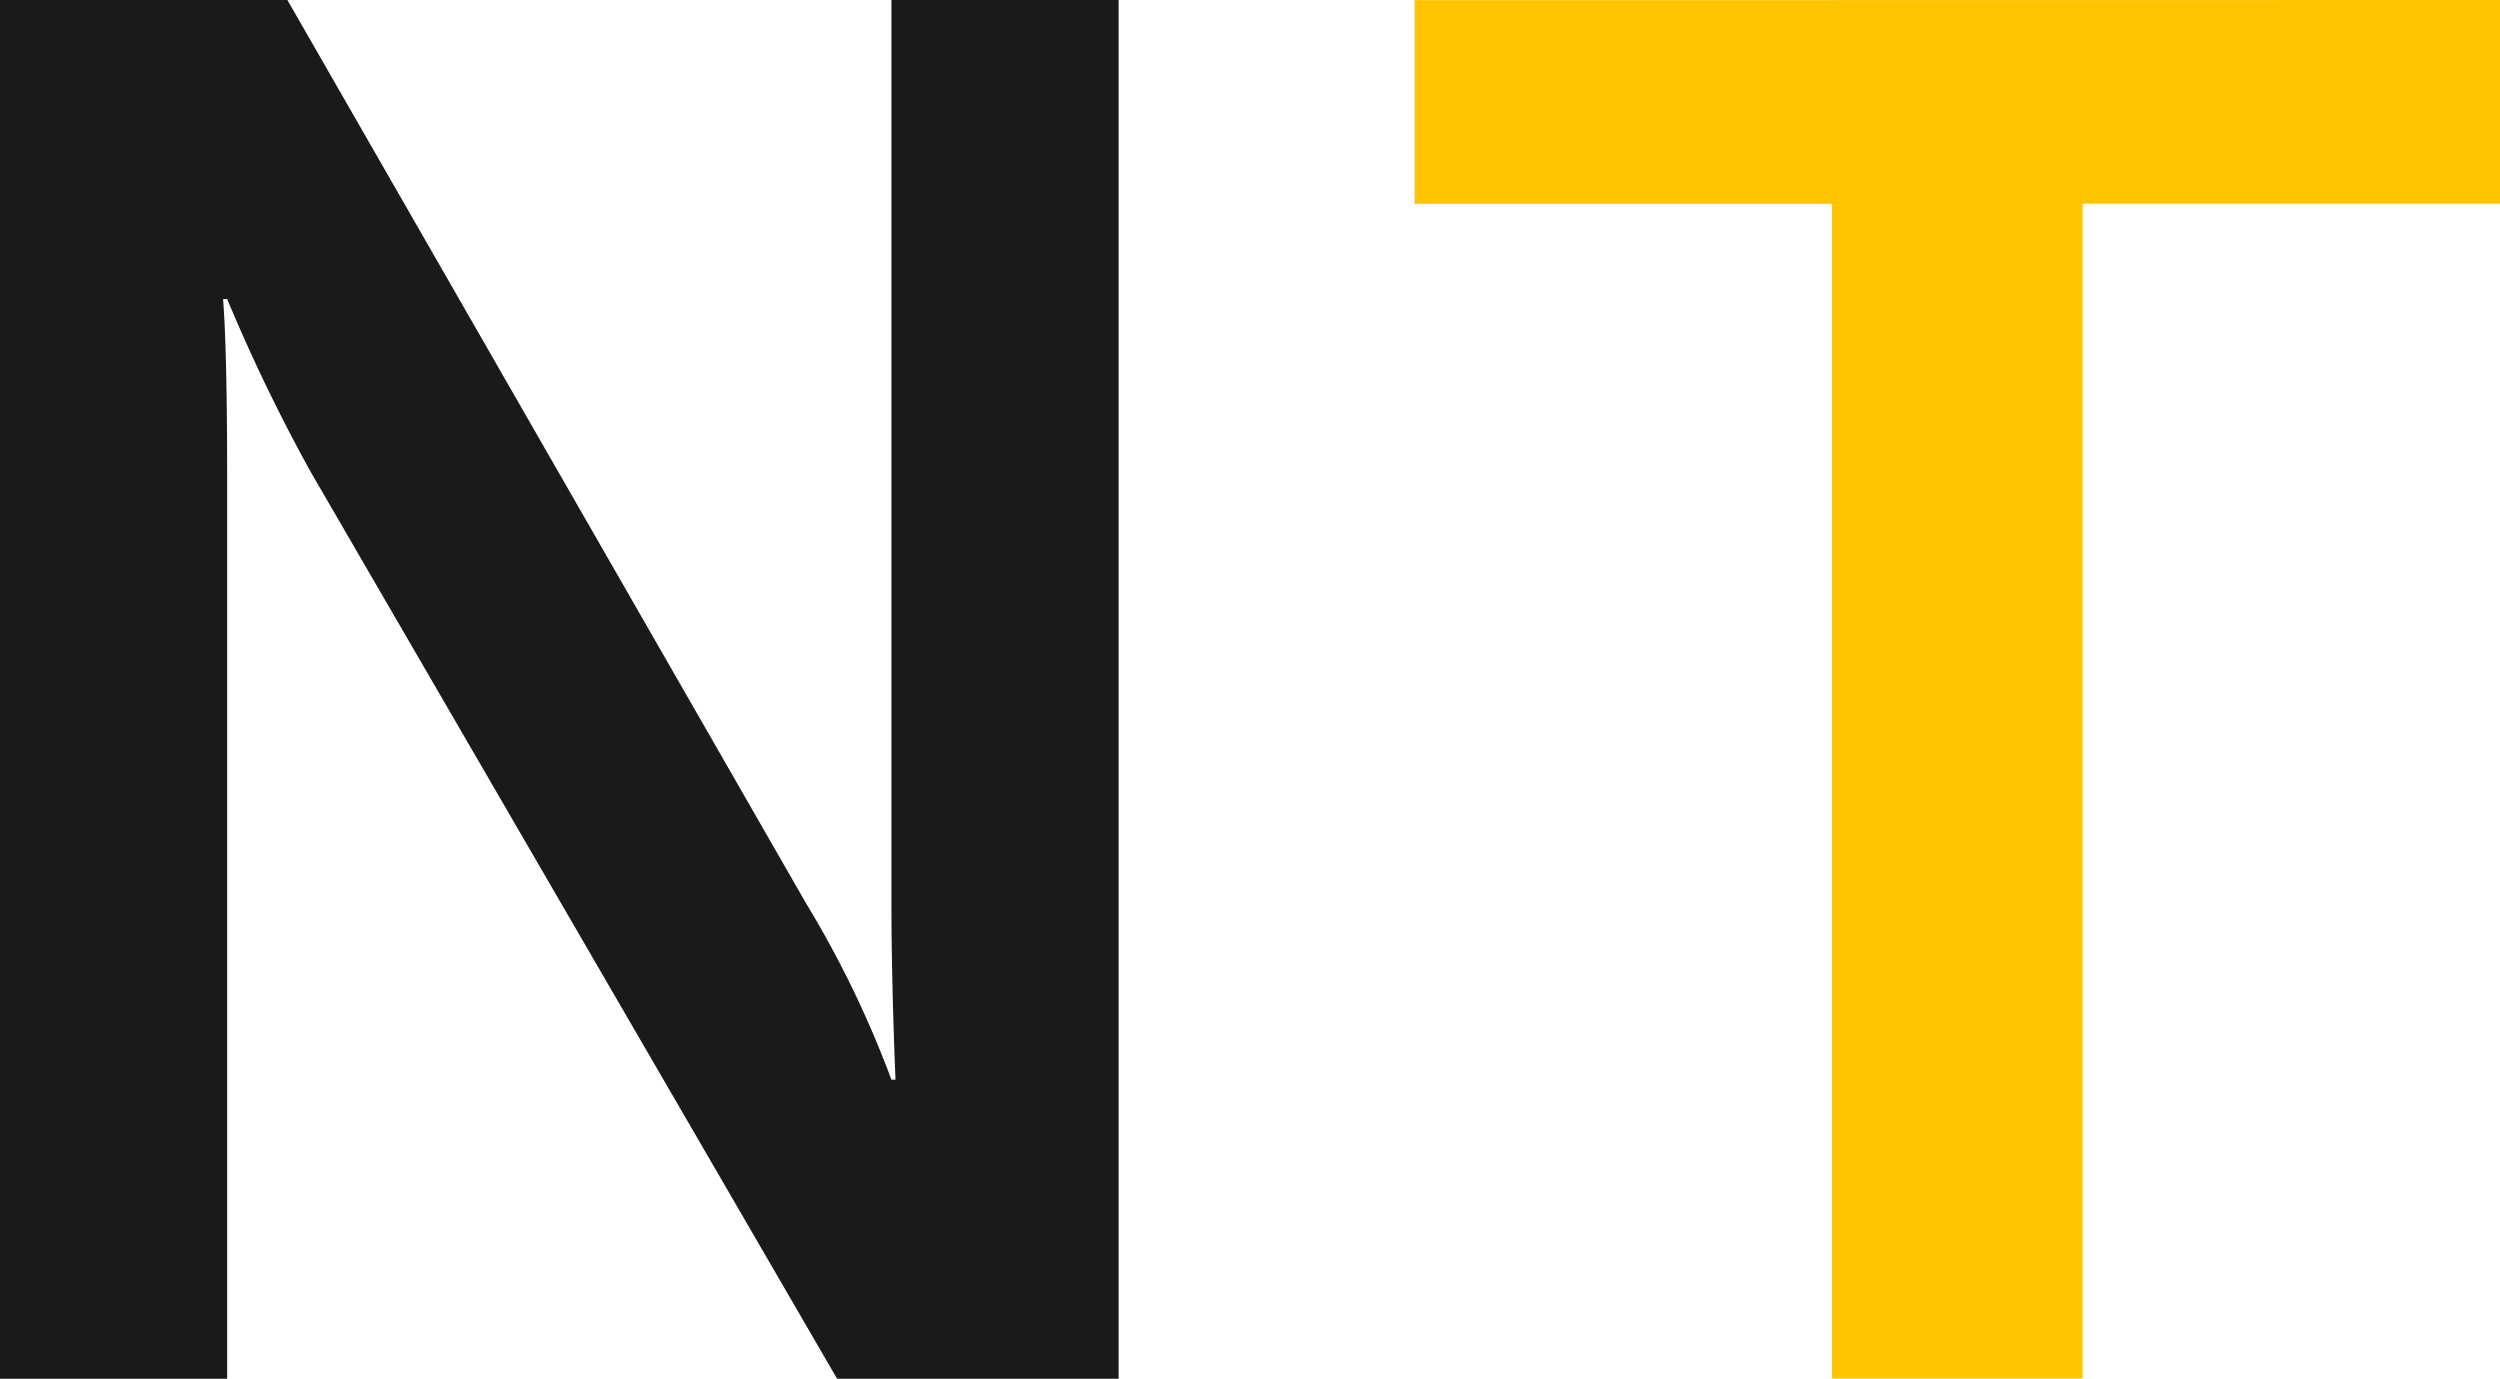
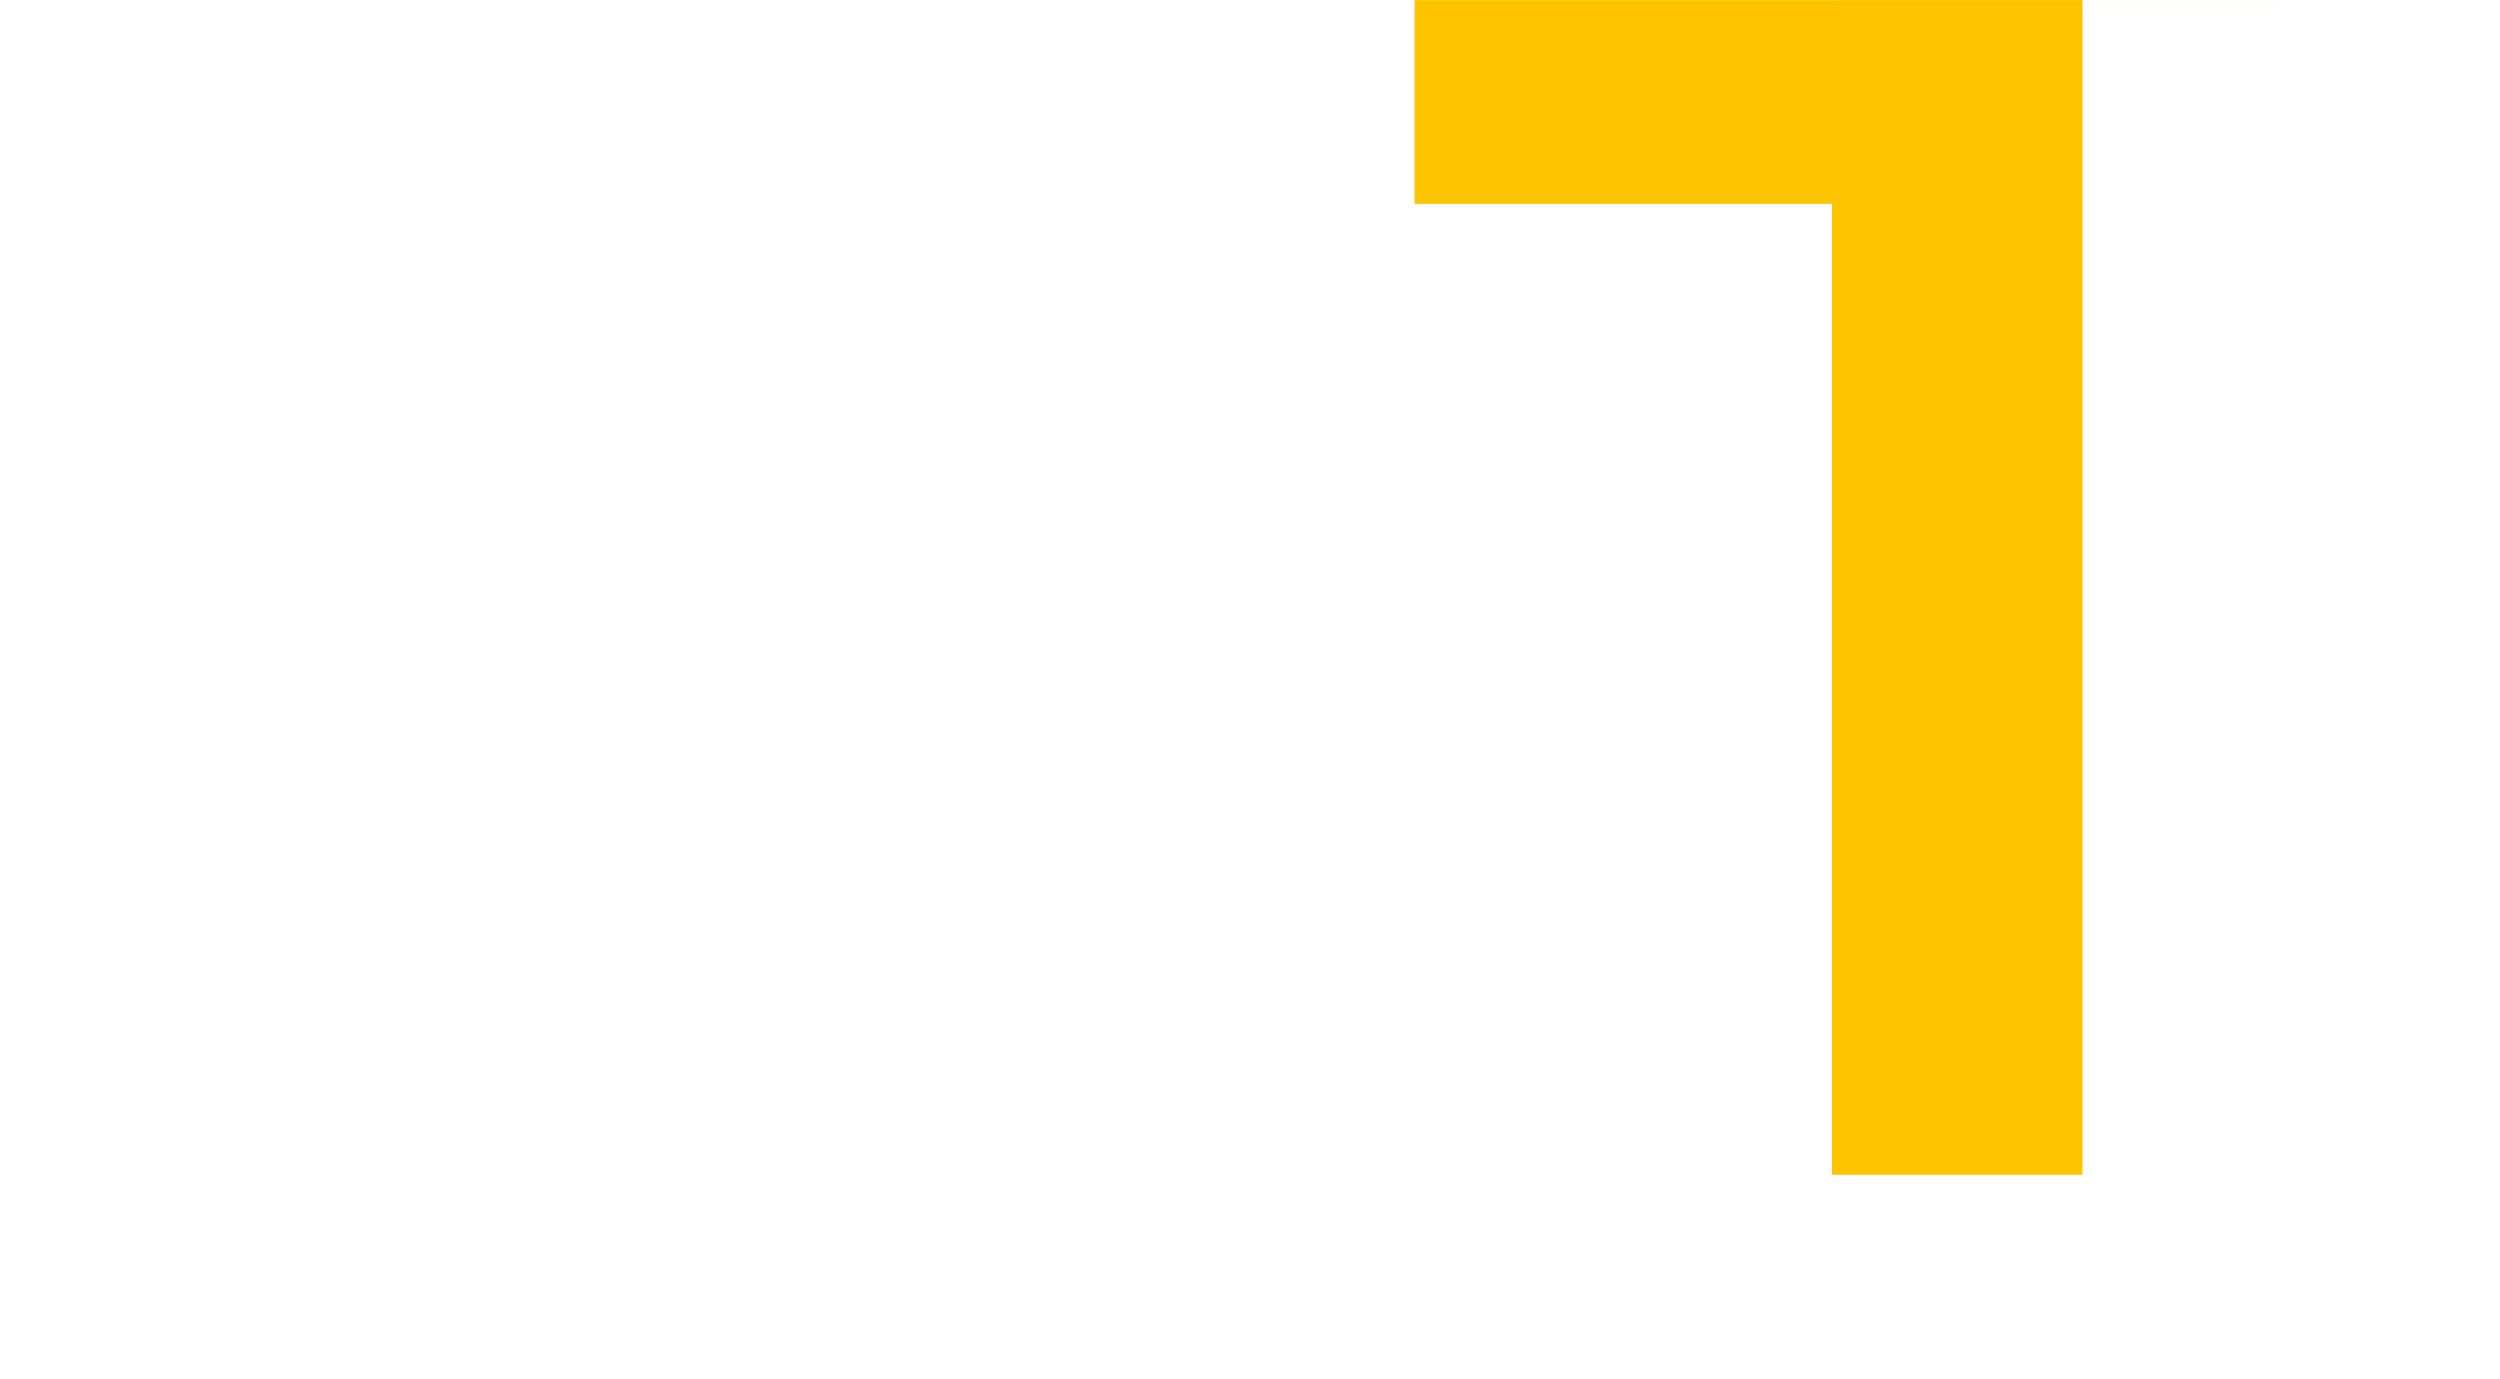
<svg xmlns="http://www.w3.org/2000/svg" width="61.354" height="33.836" viewBox="0 0 61.354 33.836">
  <g id="Group_10649" data-name="Group 10649" transform="translate(0 -0.715)">
-     <path id="Path_15905" data-name="Path 15905" d="M6.776-21.274V-55.11h7.053L26.553-32.95a25.436,25.436,0,0,1,2.1,4.337h.1q-.1-2.478-.1-4.384V-55.11h5.576v33.836h-6.91L14.4-43.53a43.06,43.06,0,0,1-2.049-4.241h-.1q.1,1.287.1,4.48v22.017Z" transform="translate(-6.776 55.825)" fill="#1a1a1a" />
-     <path id="Path_15906" data-name="Path 15906" d="M143.457-55.251v5H133.211v28.832h-6.148V-50.247H116.818v-5Z" transform="translate(-82.103 55.966)" fill="#ffc400" />
+     <path id="Path_15906" data-name="Path 15906" d="M143.457-55.251H133.211v28.832h-6.148V-50.247H116.818v-5Z" transform="translate(-82.103 55.966)" fill="#ffc400" />
  </g>
</svg>